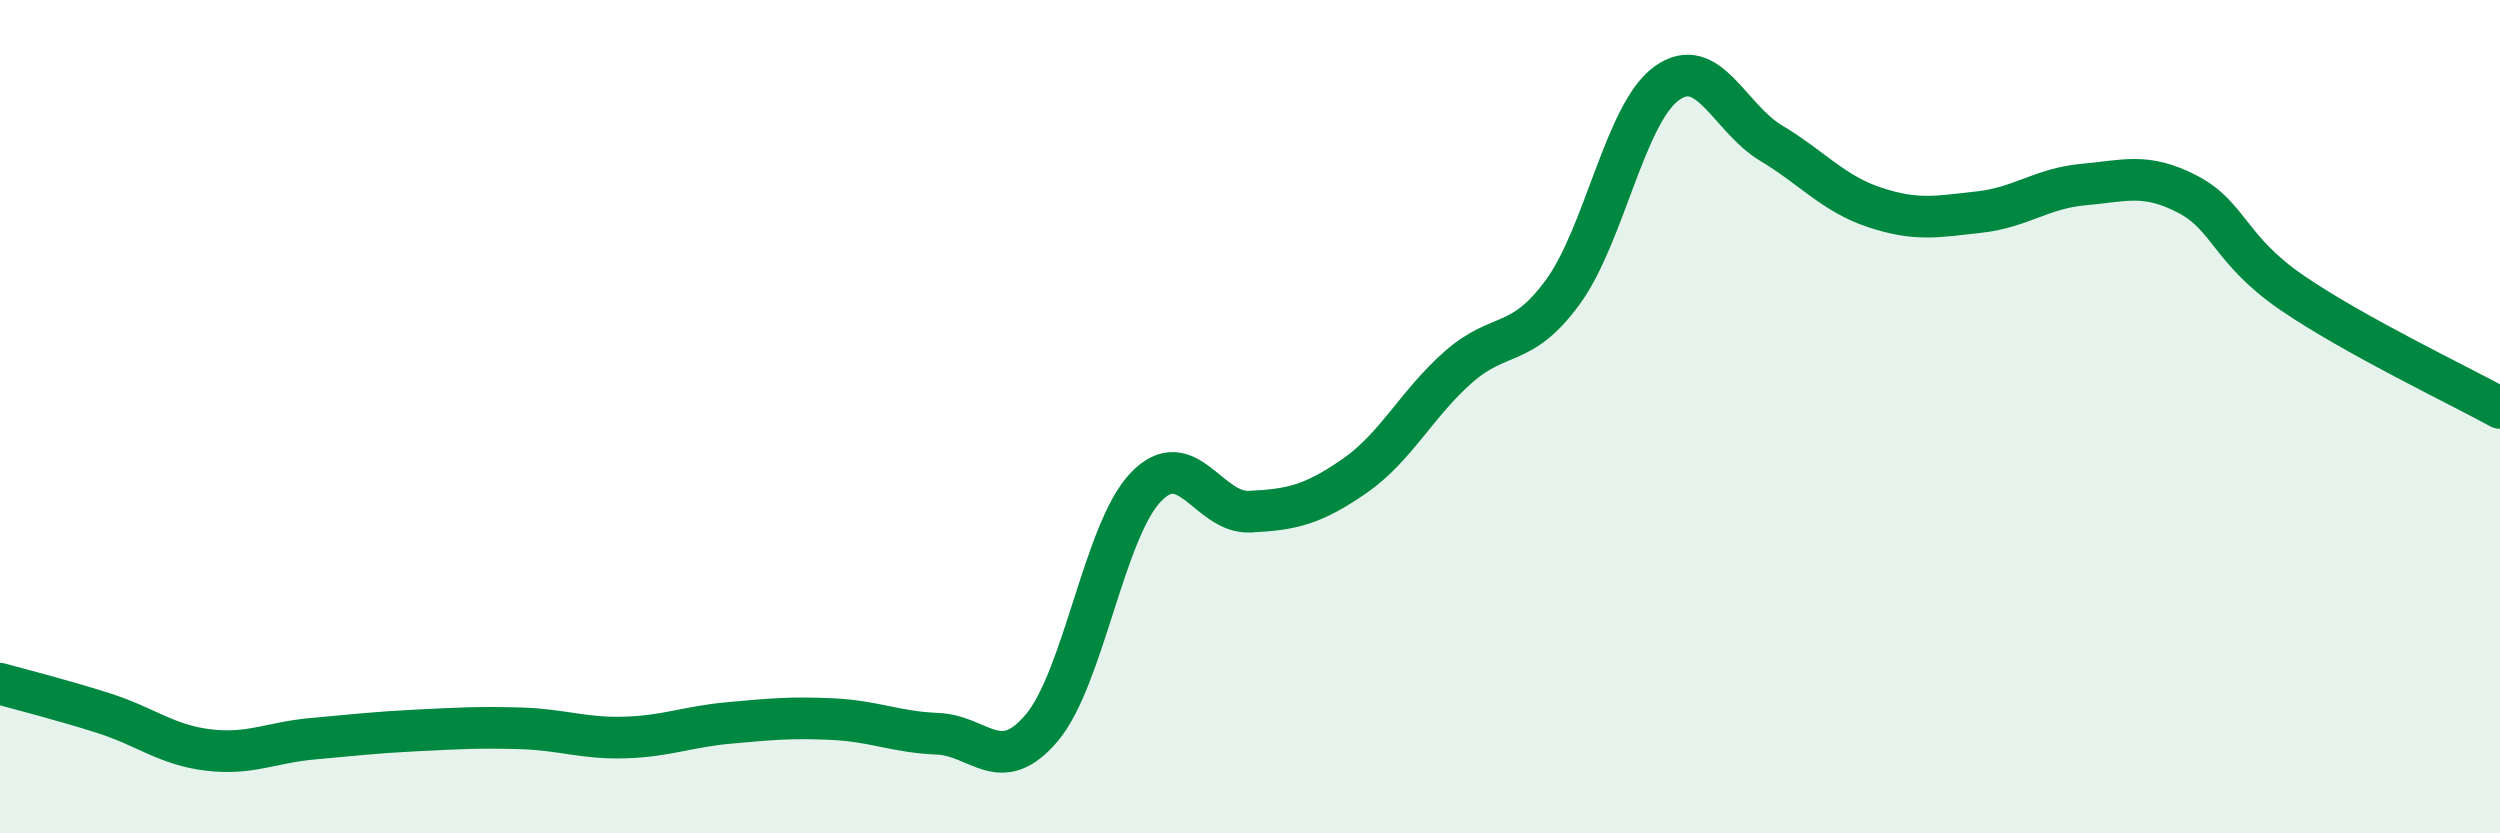
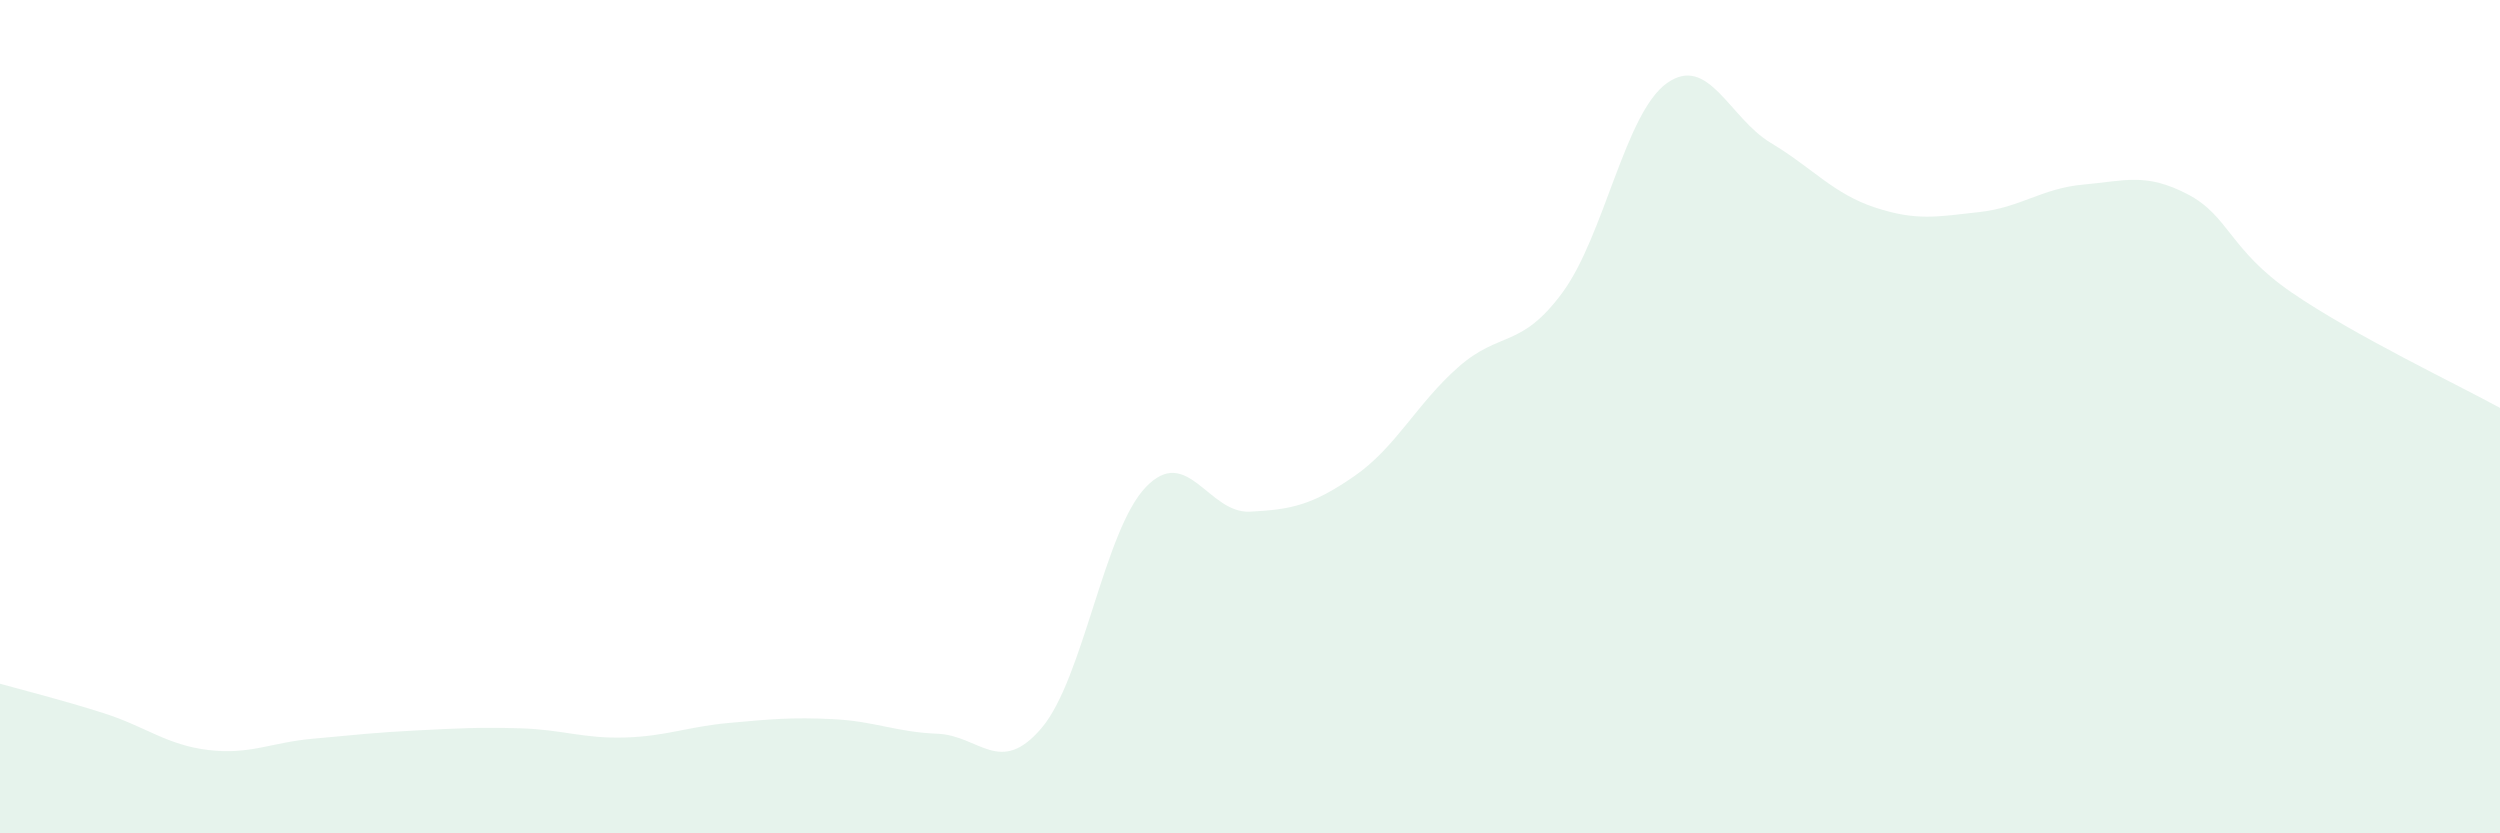
<svg xmlns="http://www.w3.org/2000/svg" width="60" height="20" viewBox="0 0 60 20">
  <path d="M 0,16.41 C 0.5,16.55 1.5,16.8 2.5,17.12 C 3.5,17.44 4,17.88 5,18 C 6,18.12 6.5,17.82 7.5,17.73 C 8.5,17.64 9,17.58 10,17.53 C 11,17.48 11.5,17.45 12.5,17.48 C 13.5,17.51 14,17.73 15,17.7 C 16,17.67 16.5,17.44 17.5,17.35 C 18.5,17.26 19,17.21 20,17.26 C 21,17.31 21.5,17.57 22.5,17.61 C 23.5,17.65 24,18.65 25,17.47 C 26,16.29 26.5,12.73 27.5,11.69 C 28.5,10.65 29,12.33 30,12.28 C 31,12.23 31.5,12.12 32.5,11.43 C 33.5,10.74 34,9.69 35,8.81 C 36,7.93 36.5,8.38 37.5,7.02 C 38.5,5.66 39,2.72 40,2 C 41,1.28 41.5,2.83 42.5,3.43 C 43.5,4.03 44,4.65 45,4.98 C 46,5.31 46.5,5.2 47.5,5.09 C 48.5,4.98 49,4.52 50,4.43 C 51,4.34 51.5,4.14 52.5,4.66 C 53.5,5.18 53.5,5.99 55,7.02 C 56.5,8.05 59,9.24 60,9.79L60 20L0 20Z" fill="#008740" opacity="0.1" stroke-linecap="round" stroke-linejoin="round" />
-   <path d="M 0,16.41 C 0.5,16.55 1.5,16.8 2.5,17.12 C 3.5,17.44 4,17.88 5,18 C 6,18.12 6.5,17.82 7.5,17.73 C 8.5,17.64 9,17.58 10,17.53 C 11,17.48 11.5,17.45 12.5,17.48 C 13.5,17.51 14,17.73 15,17.7 C 16,17.67 16.5,17.44 17.5,17.35 C 18.5,17.26 19,17.21 20,17.26 C 21,17.31 21.5,17.57 22.5,17.61 C 23.5,17.65 24,18.65 25,17.47 C 26,16.29 26.5,12.73 27.5,11.69 C 28.5,10.65 29,12.33 30,12.28 C 31,12.23 31.5,12.12 32.5,11.43 C 33.5,10.74 34,9.69 35,8.81 C 36,7.93 36.5,8.38 37.5,7.02 C 38.5,5.66 39,2.72 40,2 C 41,1.28 41.5,2.83 42.5,3.43 C 43.5,4.03 44,4.65 45,4.98 C 46,5.31 46.5,5.2 47.5,5.09 C 48.5,4.98 49,4.52 50,4.43 C 51,4.34 51.5,4.14 52.5,4.66 C 53.5,5.18 53.5,5.99 55,7.02 C 56.5,8.05 59,9.24 60,9.79" stroke="#008740" stroke-width="1" fill="none" stroke-linecap="round" stroke-linejoin="round" />
</svg>